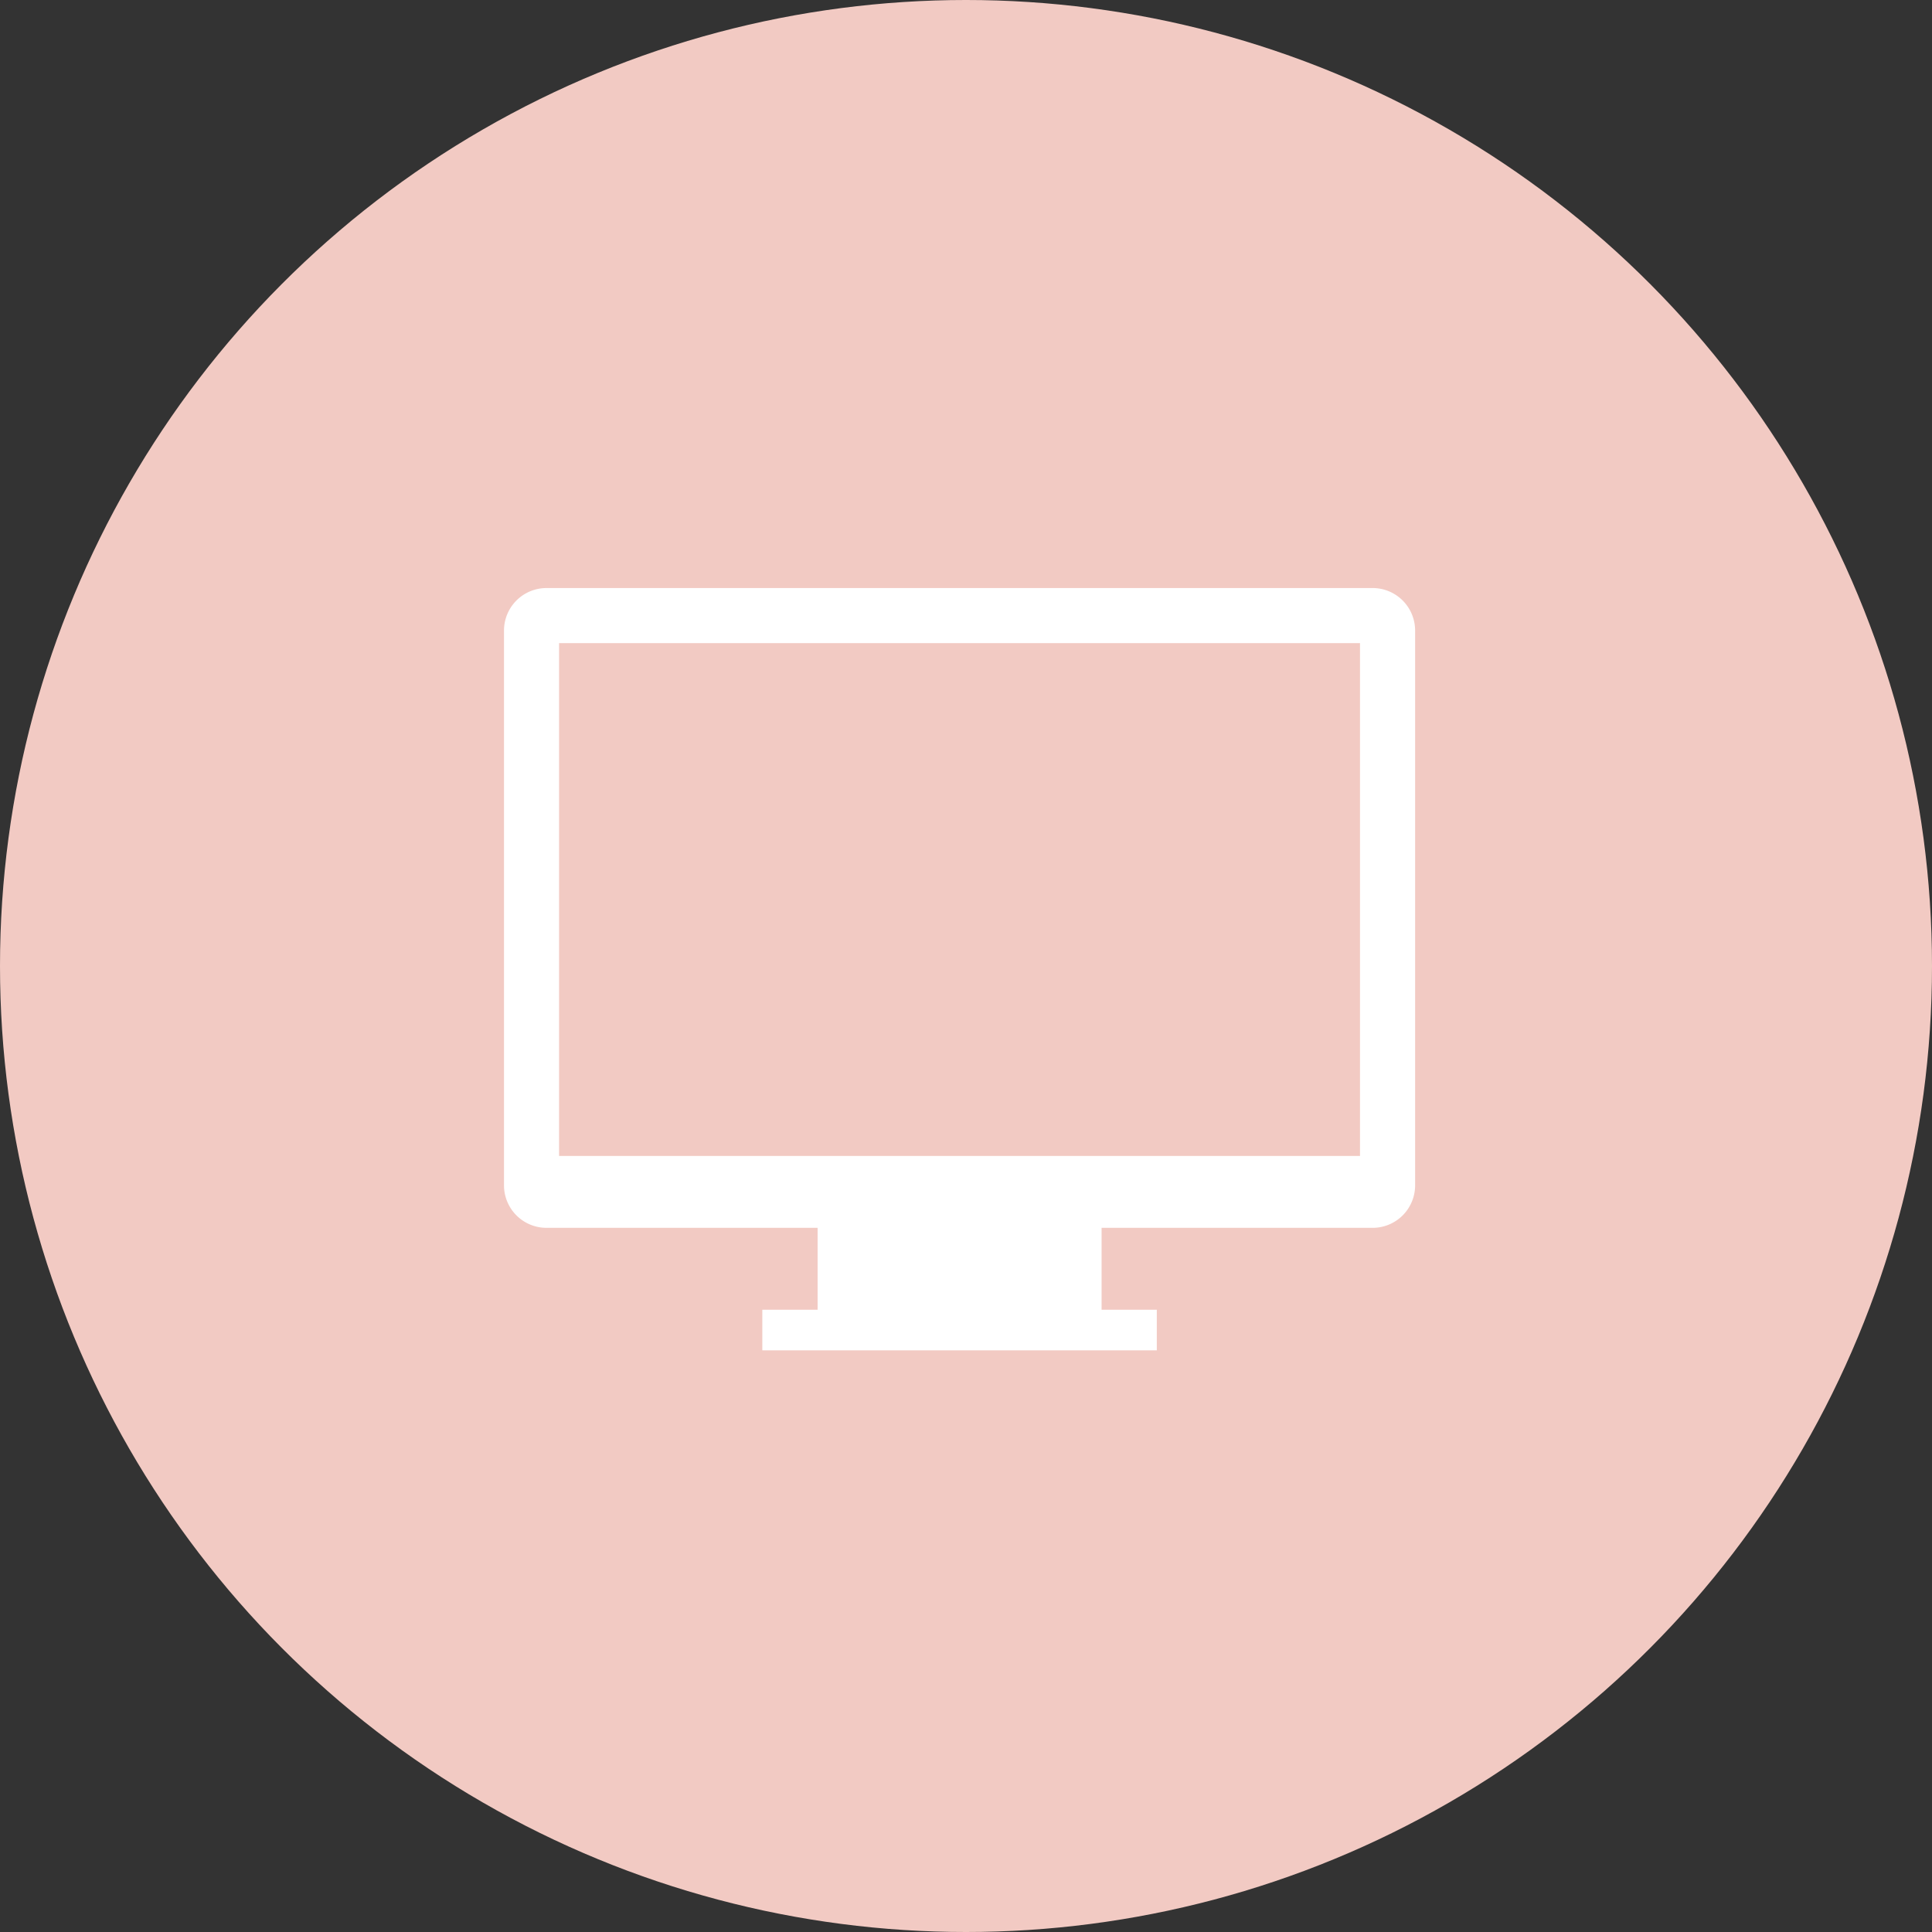
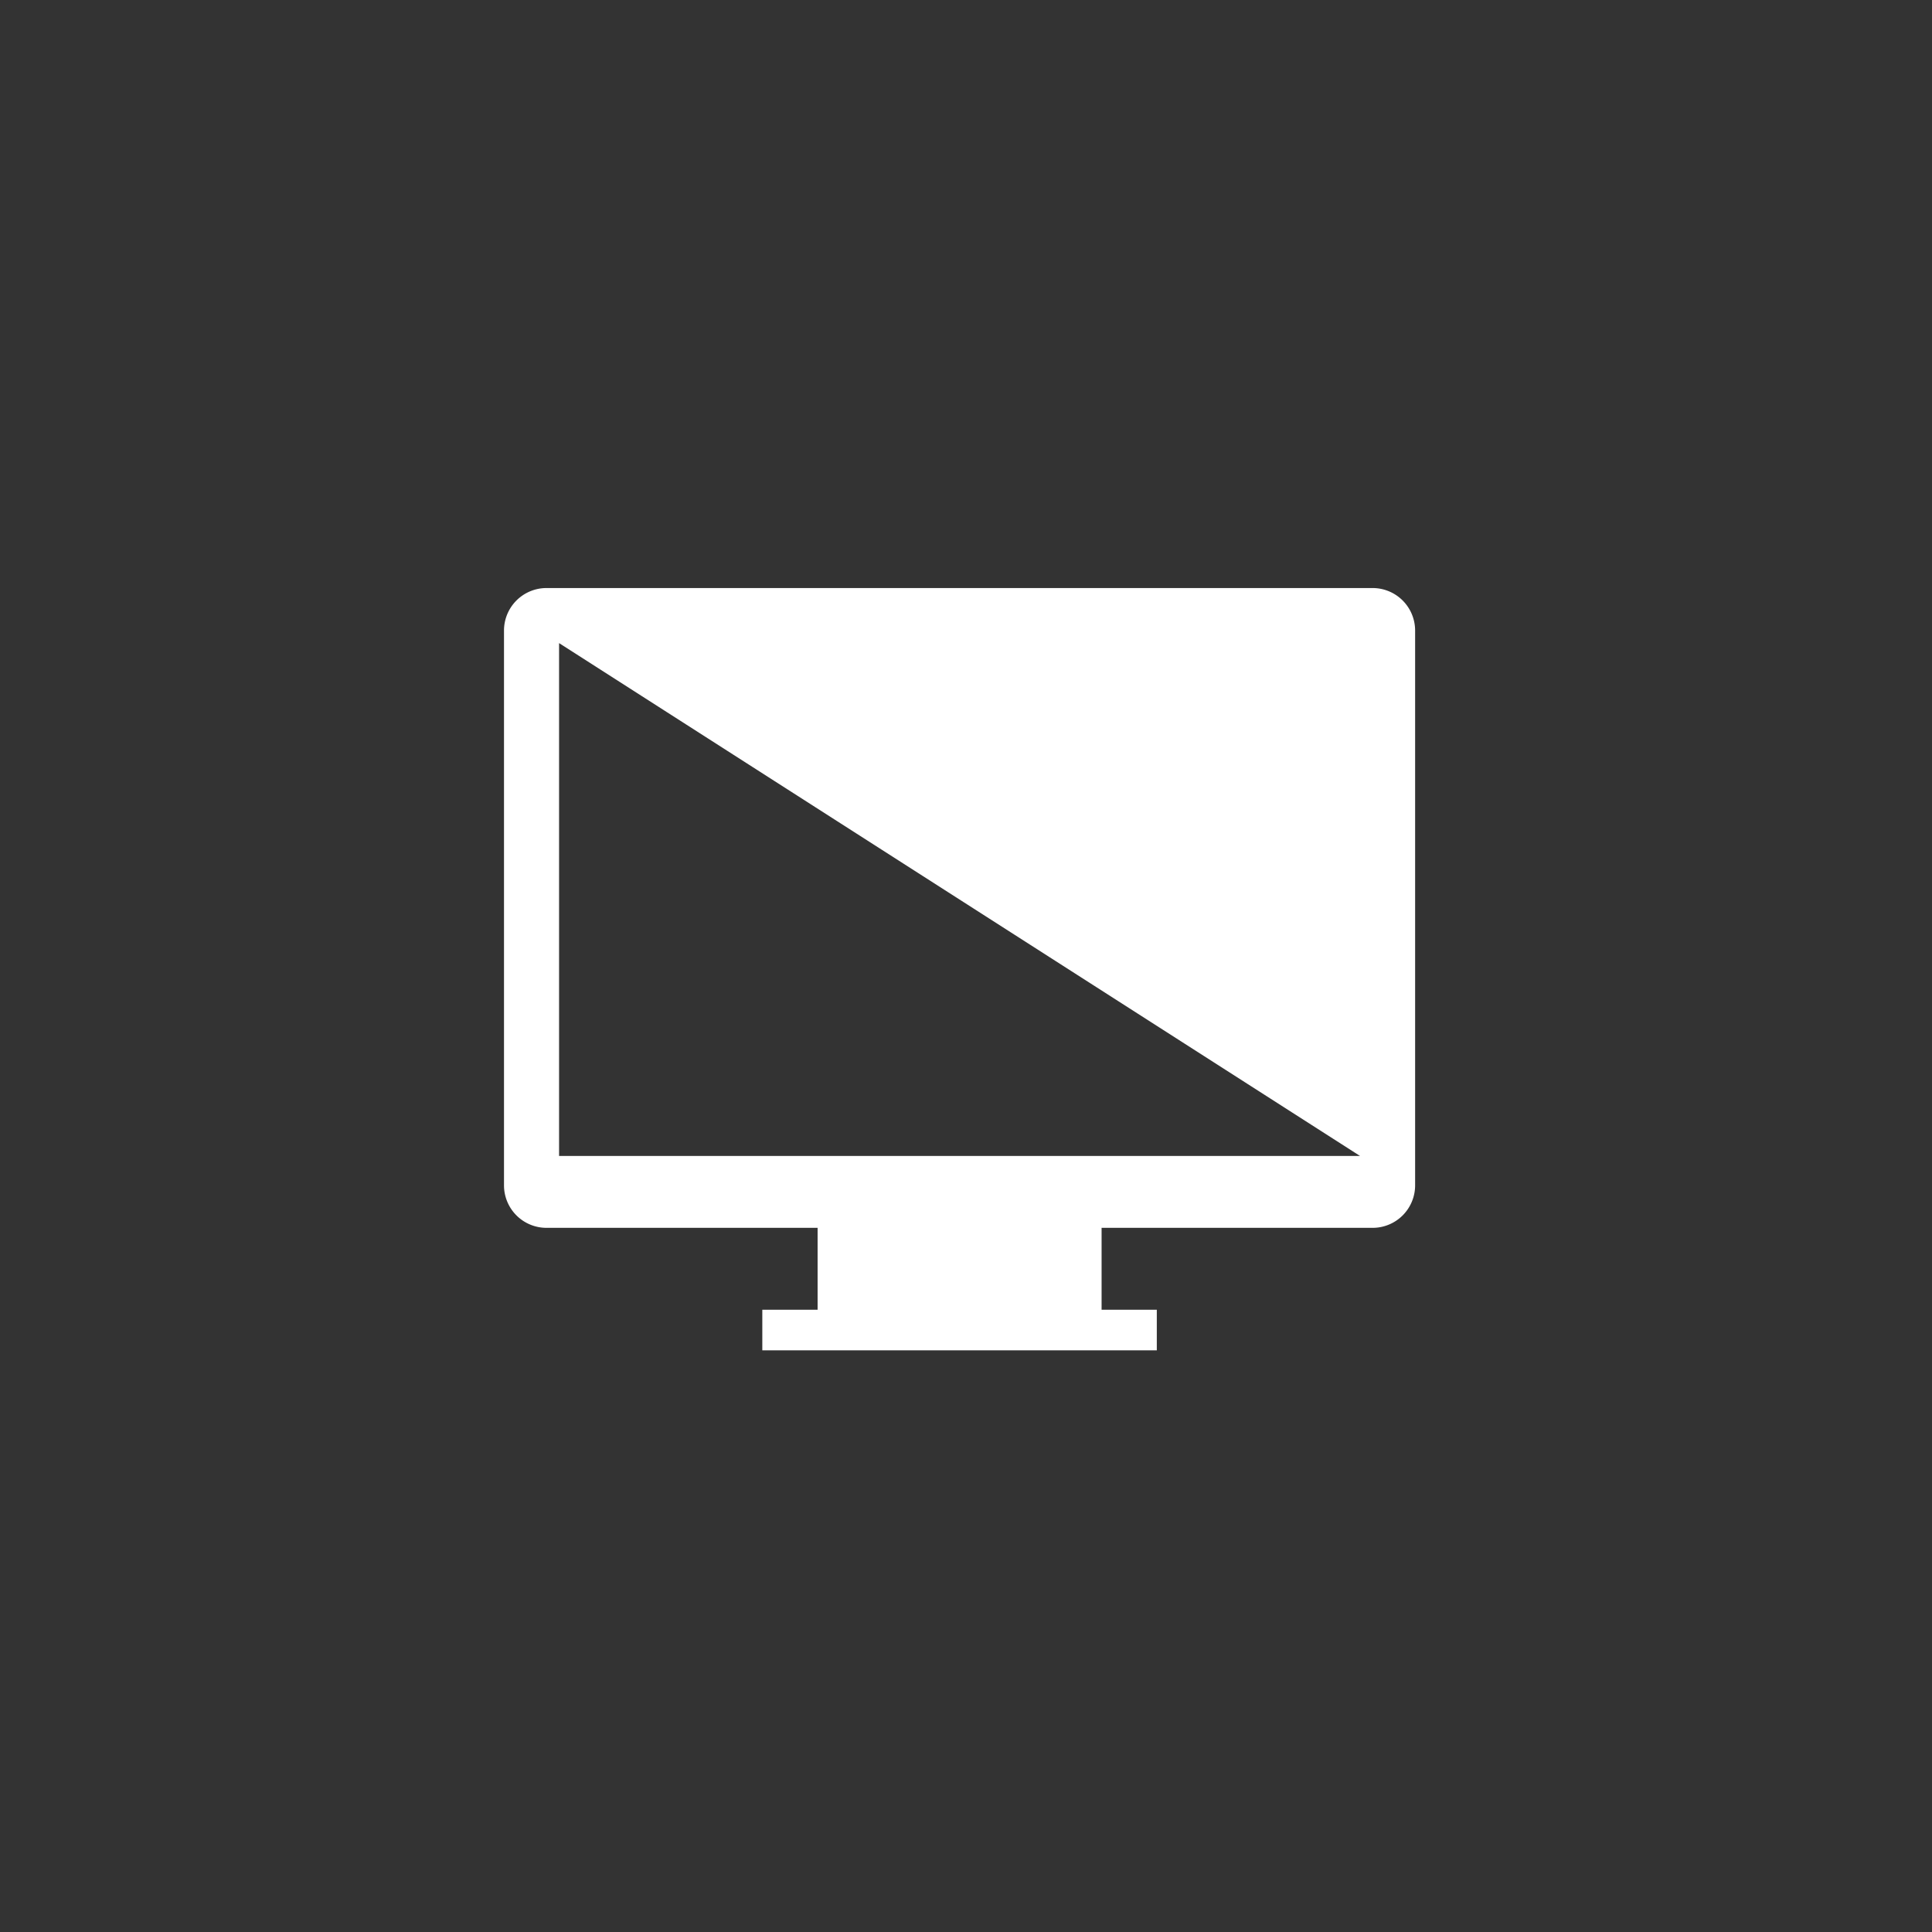
<svg xmlns="http://www.w3.org/2000/svg" width="138" height="138" viewBox="0 0 138 138">
  <rect x="0" y="0" width="138" height="138" fill="#333333" stroke="none" />
  <g id="グループ_2037" data-name="グループ 2037" transform="translate(-884 -3059)">
-     <circle id="bg" cx="69" cy="69" r="69" transform="translate(884 3059)" fill="#f2cac3" />
    <g id="ディスプレイのアイコン素材_3" data-name="ディスプレイのアイコン素材 3" transform="translate(920 3059.203)">
-       <path id="パス_460" data-name="パス 460" d="M62.053,41.8H3.027A3.036,3.036,0,0,0,0,44.824V84.478A3.036,3.036,0,0,0,3.027,87.5H22.4v5.849H18.451v2.9H46.629v-2.9H42.685V87.5H62.053a3.036,3.036,0,0,0,3.027-3.027V44.824A3.037,3.037,0,0,0,62.053,41.8Zm-.91,40.564H3.934V45.733H61.143Z" transform="translate(0 0)" fill="#fff" />
+       <path id="パス_460" data-name="パス 460" d="M62.053,41.8H3.027A3.036,3.036,0,0,0,0,44.824V84.478A3.036,3.036,0,0,0,3.027,87.5H22.4v5.849H18.451v2.9H46.629v-2.9H42.685V87.5H62.053a3.036,3.036,0,0,0,3.027-3.027V44.824A3.037,3.037,0,0,0,62.053,41.8Zm-.91,40.564H3.934V45.733Z" transform="translate(0 0)" fill="#fff" />
    </g>
  </g>
</svg>